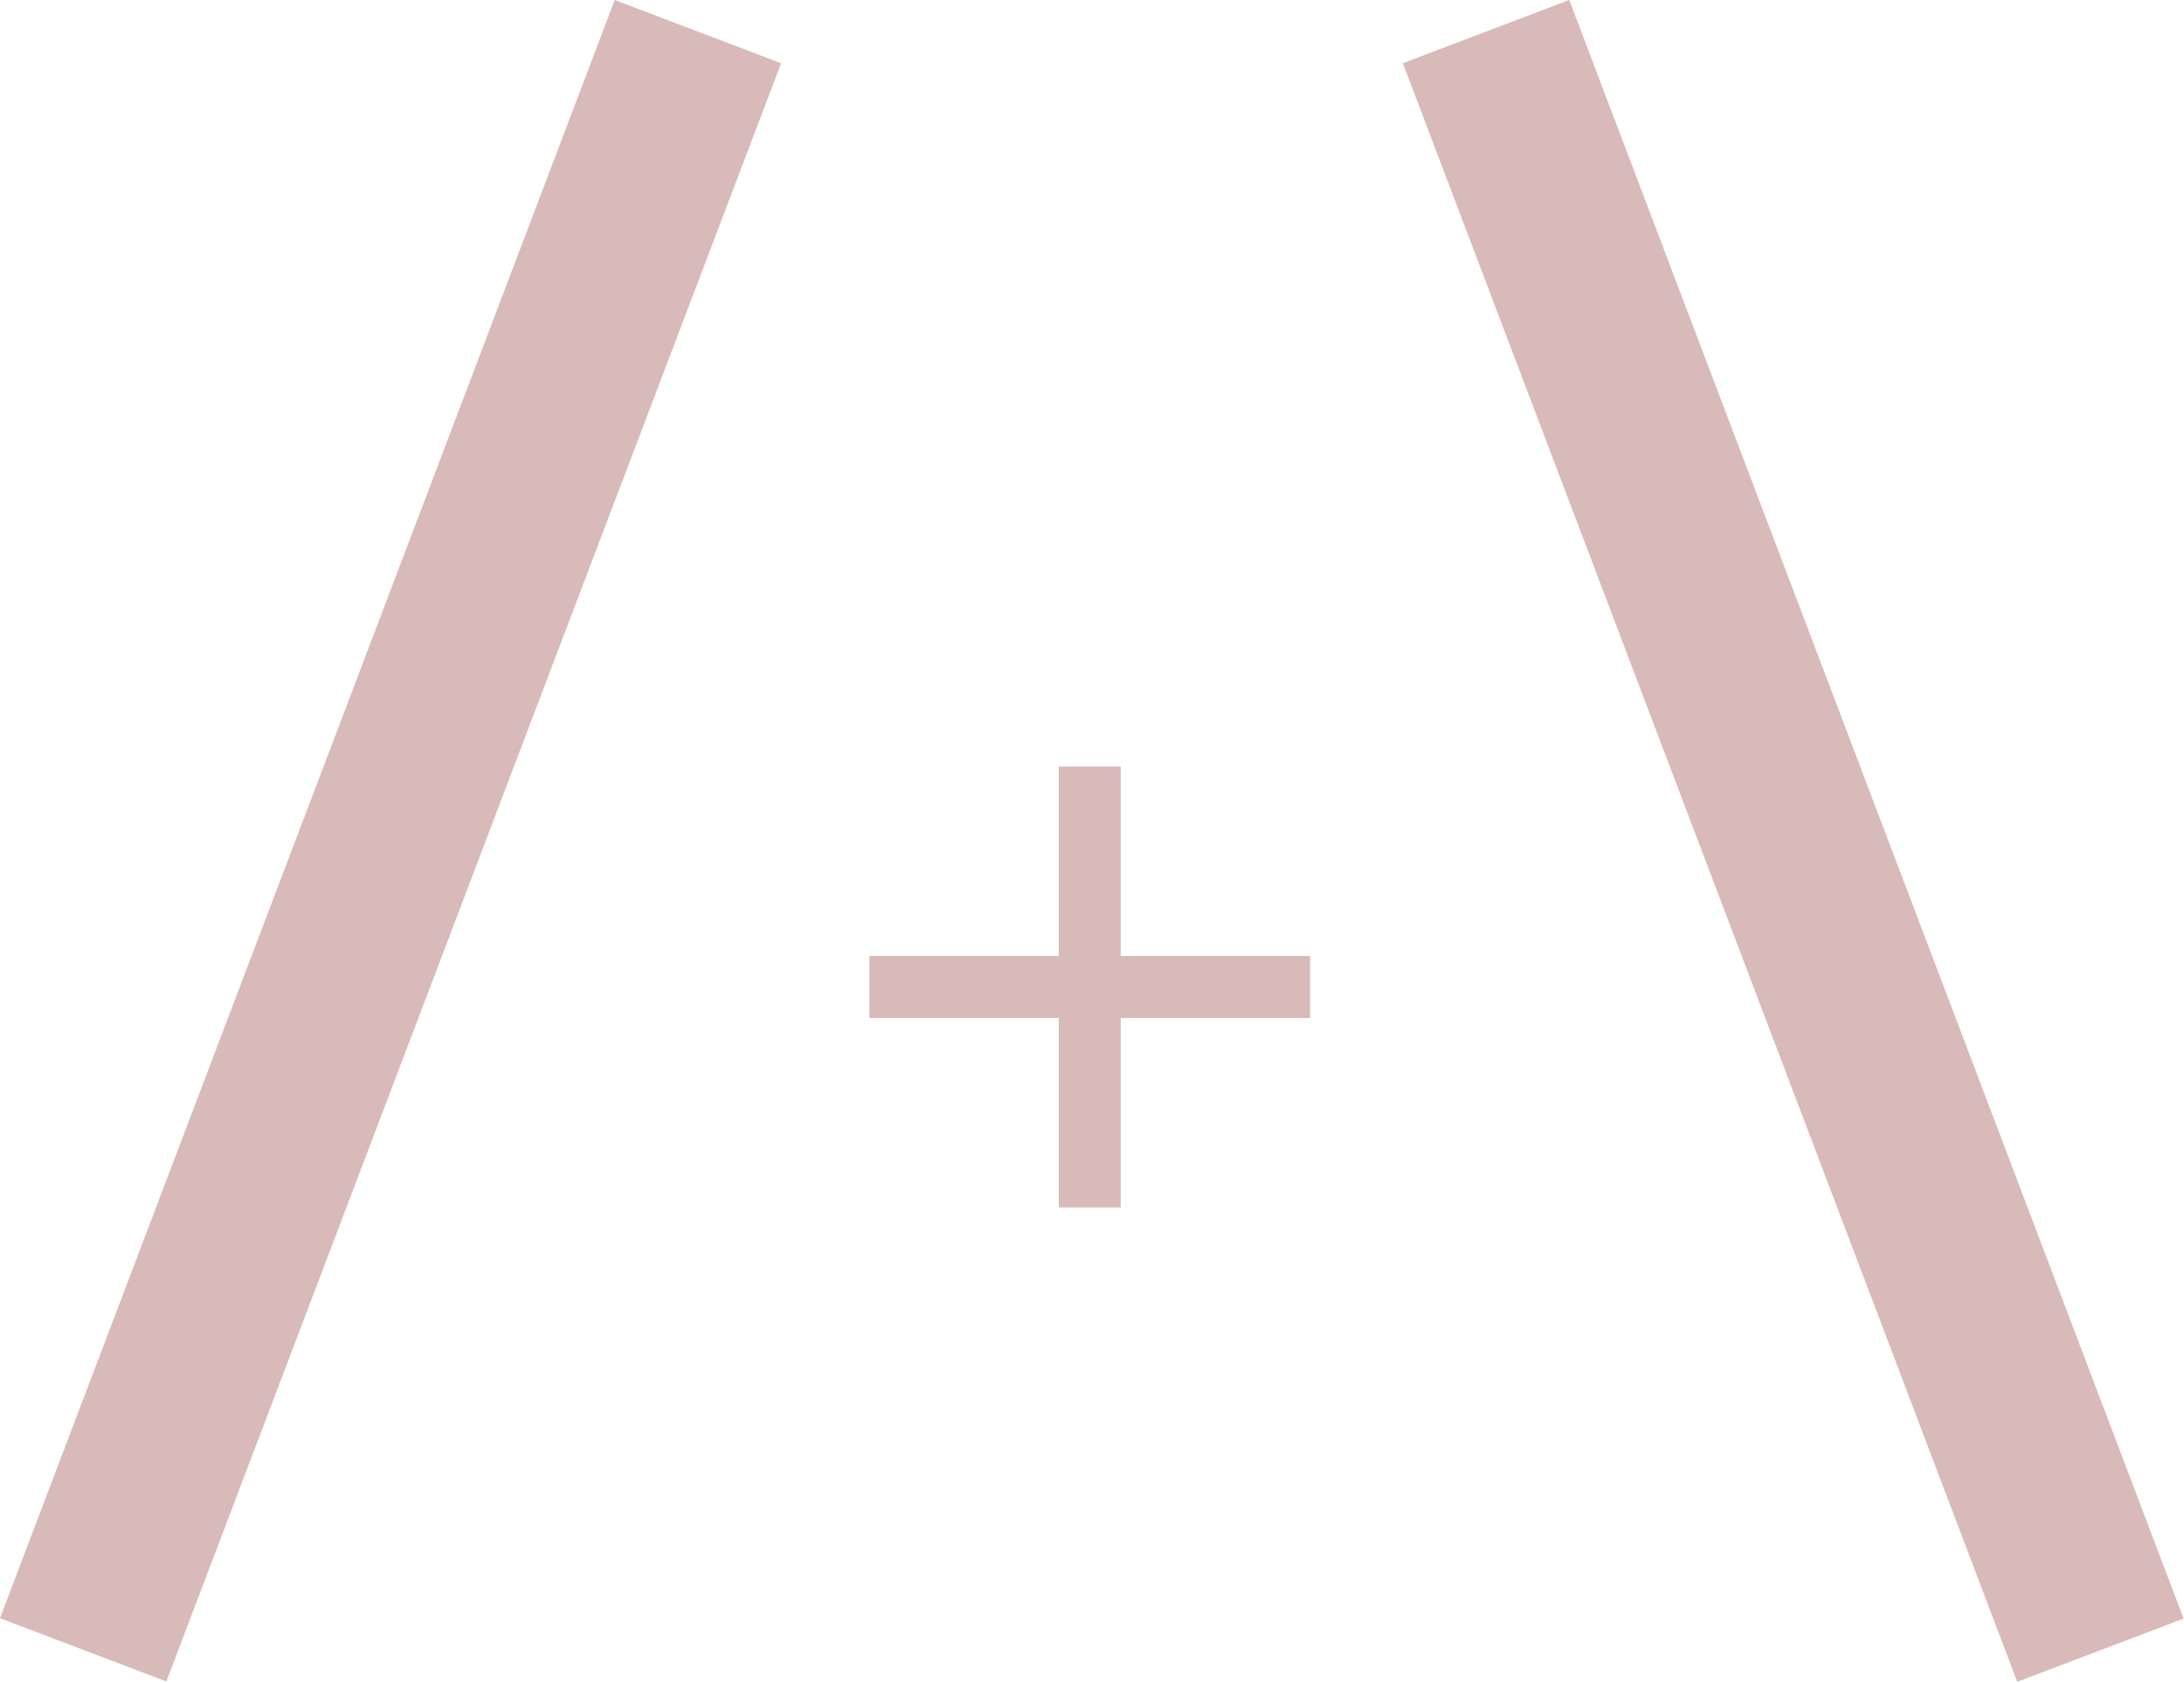
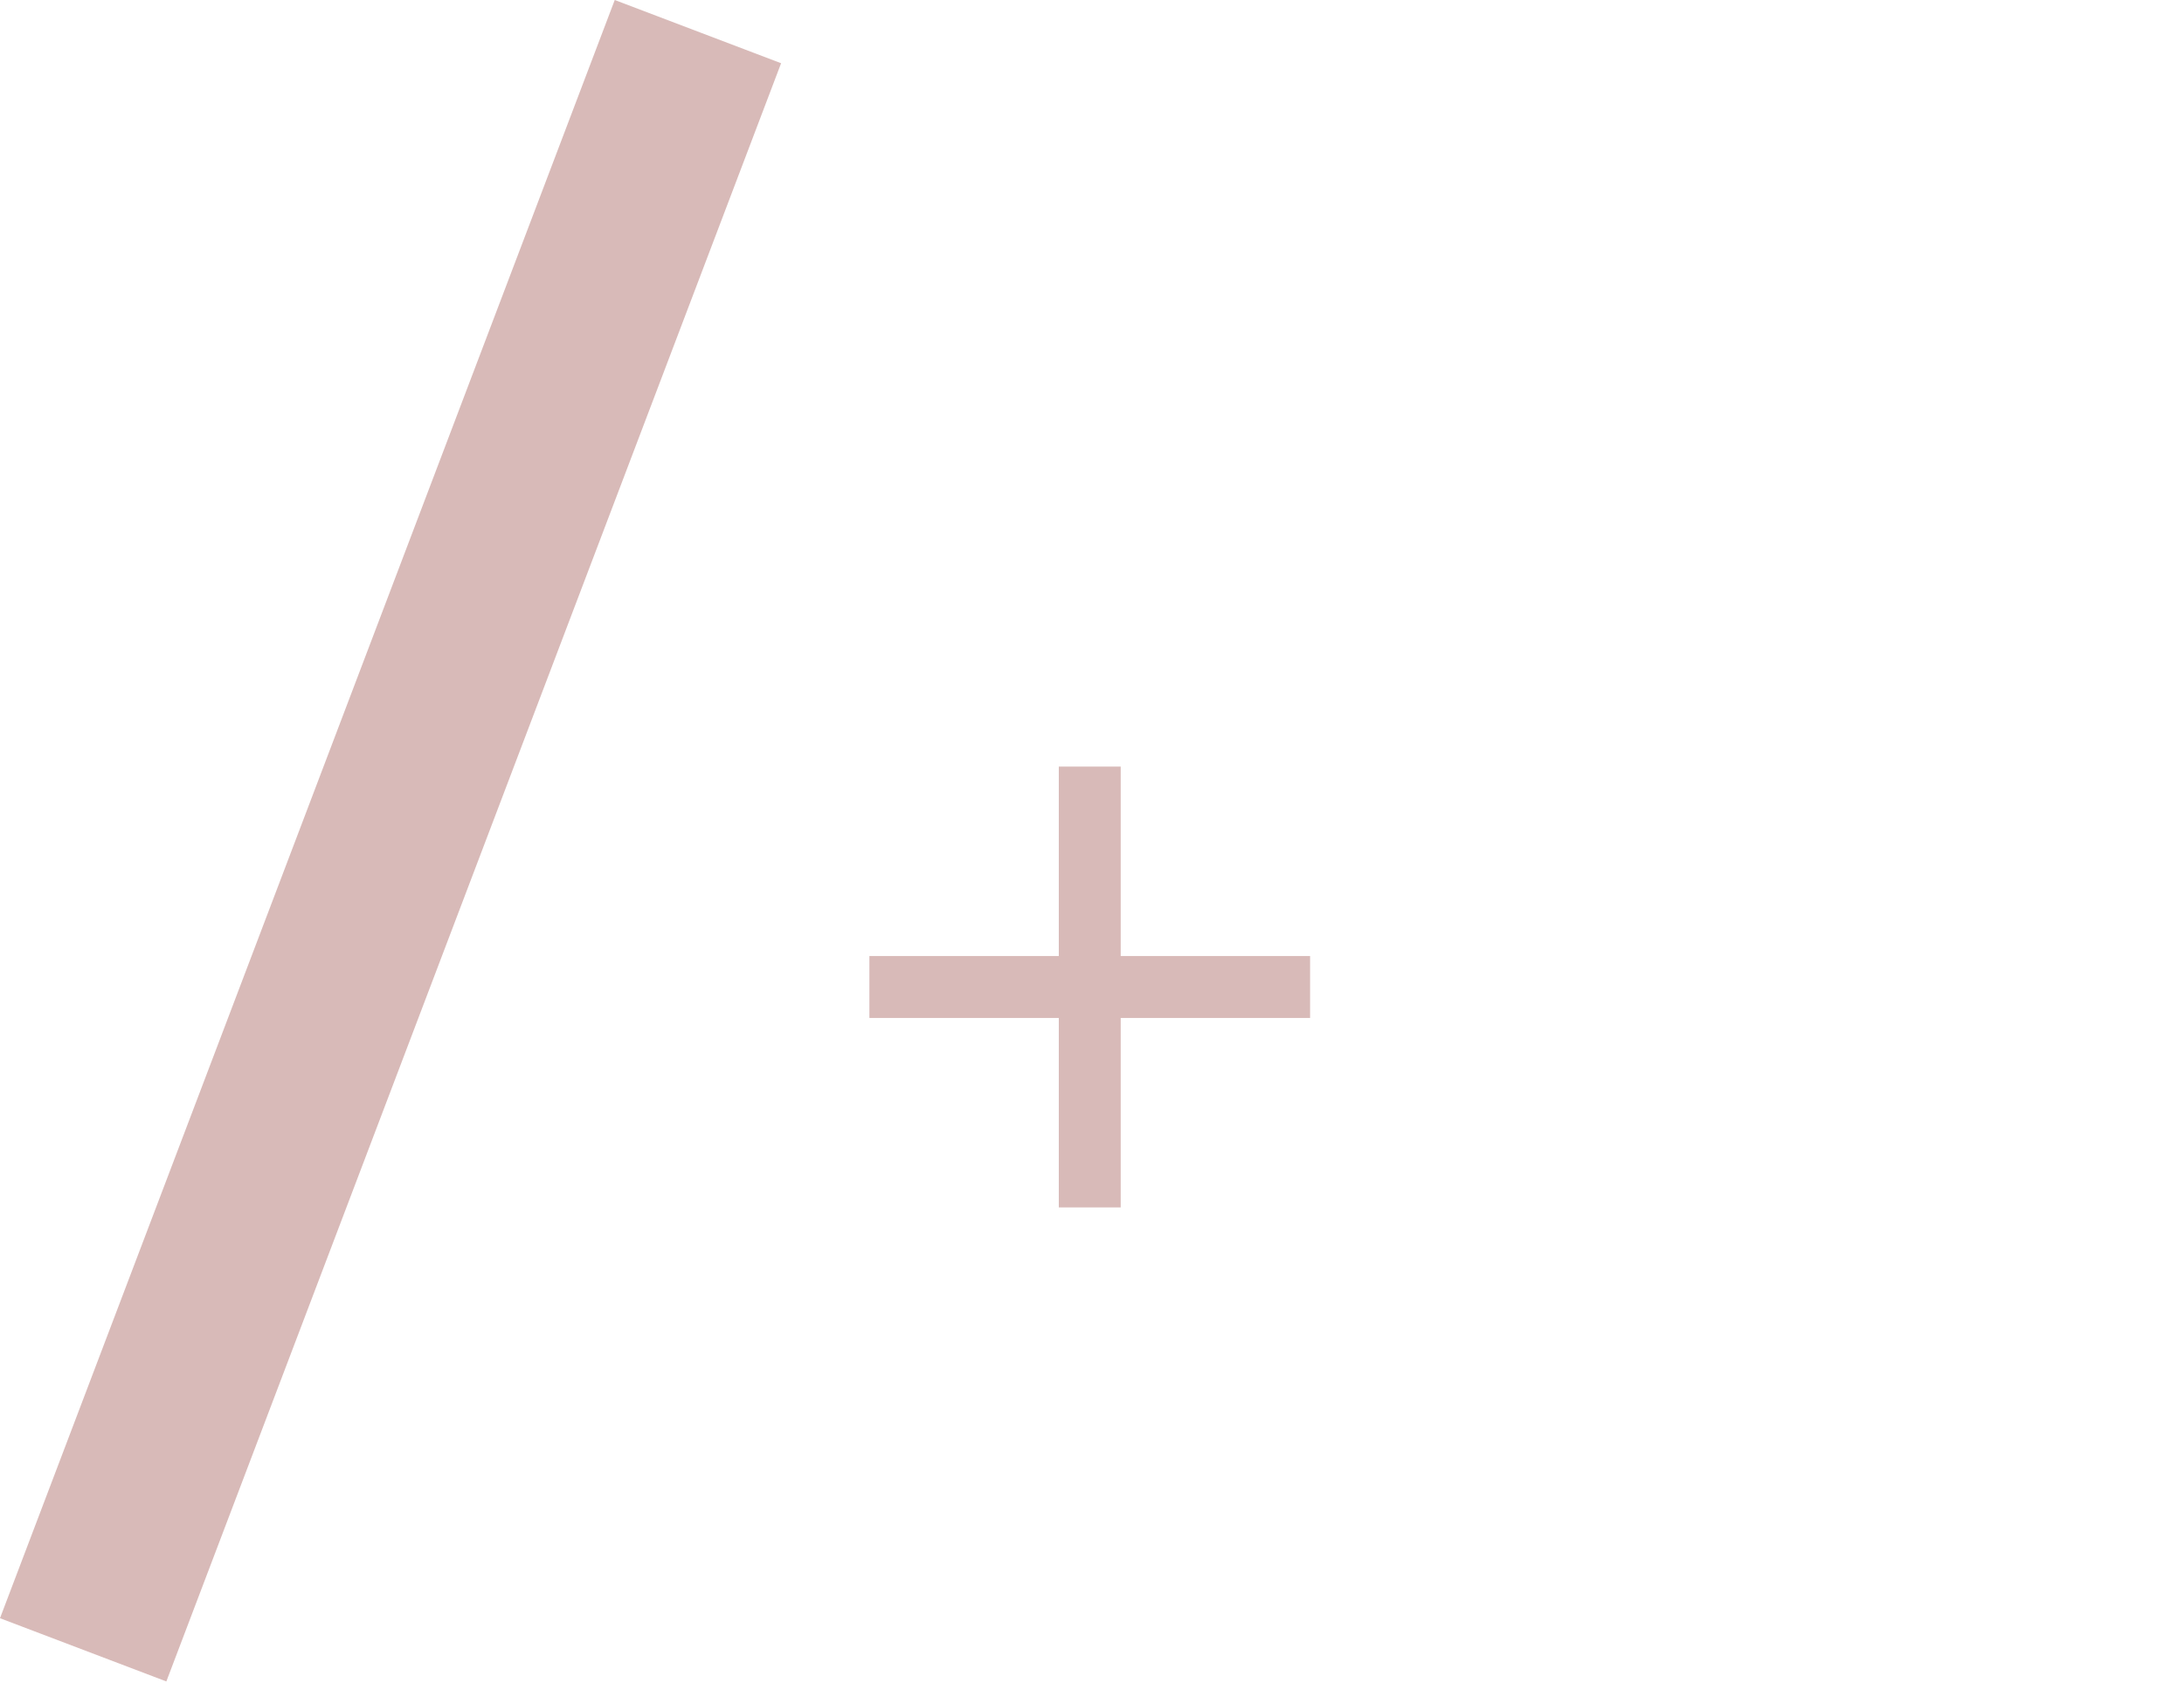
<svg xmlns="http://www.w3.org/2000/svg" width="135" height="104" viewBox="0 0 135 104" fill="none">
  <line x1="43.141" y1="1.954" x2="5.141" y2="101.954" stroke="#D8BAB8" stroke-width="11" />
-   <line y1="-5.5" x2="106.977" y2="-5.5" transform="matrix(0.355 0.935 0.935 -0.355 97 0)" stroke="#D8BAB8" stroke-width="11" />
  <path d="M80.981 59.08V62.907H69.274V74.614H65.448V62.907H53.74V59.08H65.448V47.373H69.274V59.08H80.981Z" fill="#D8BAB8" />
</svg>